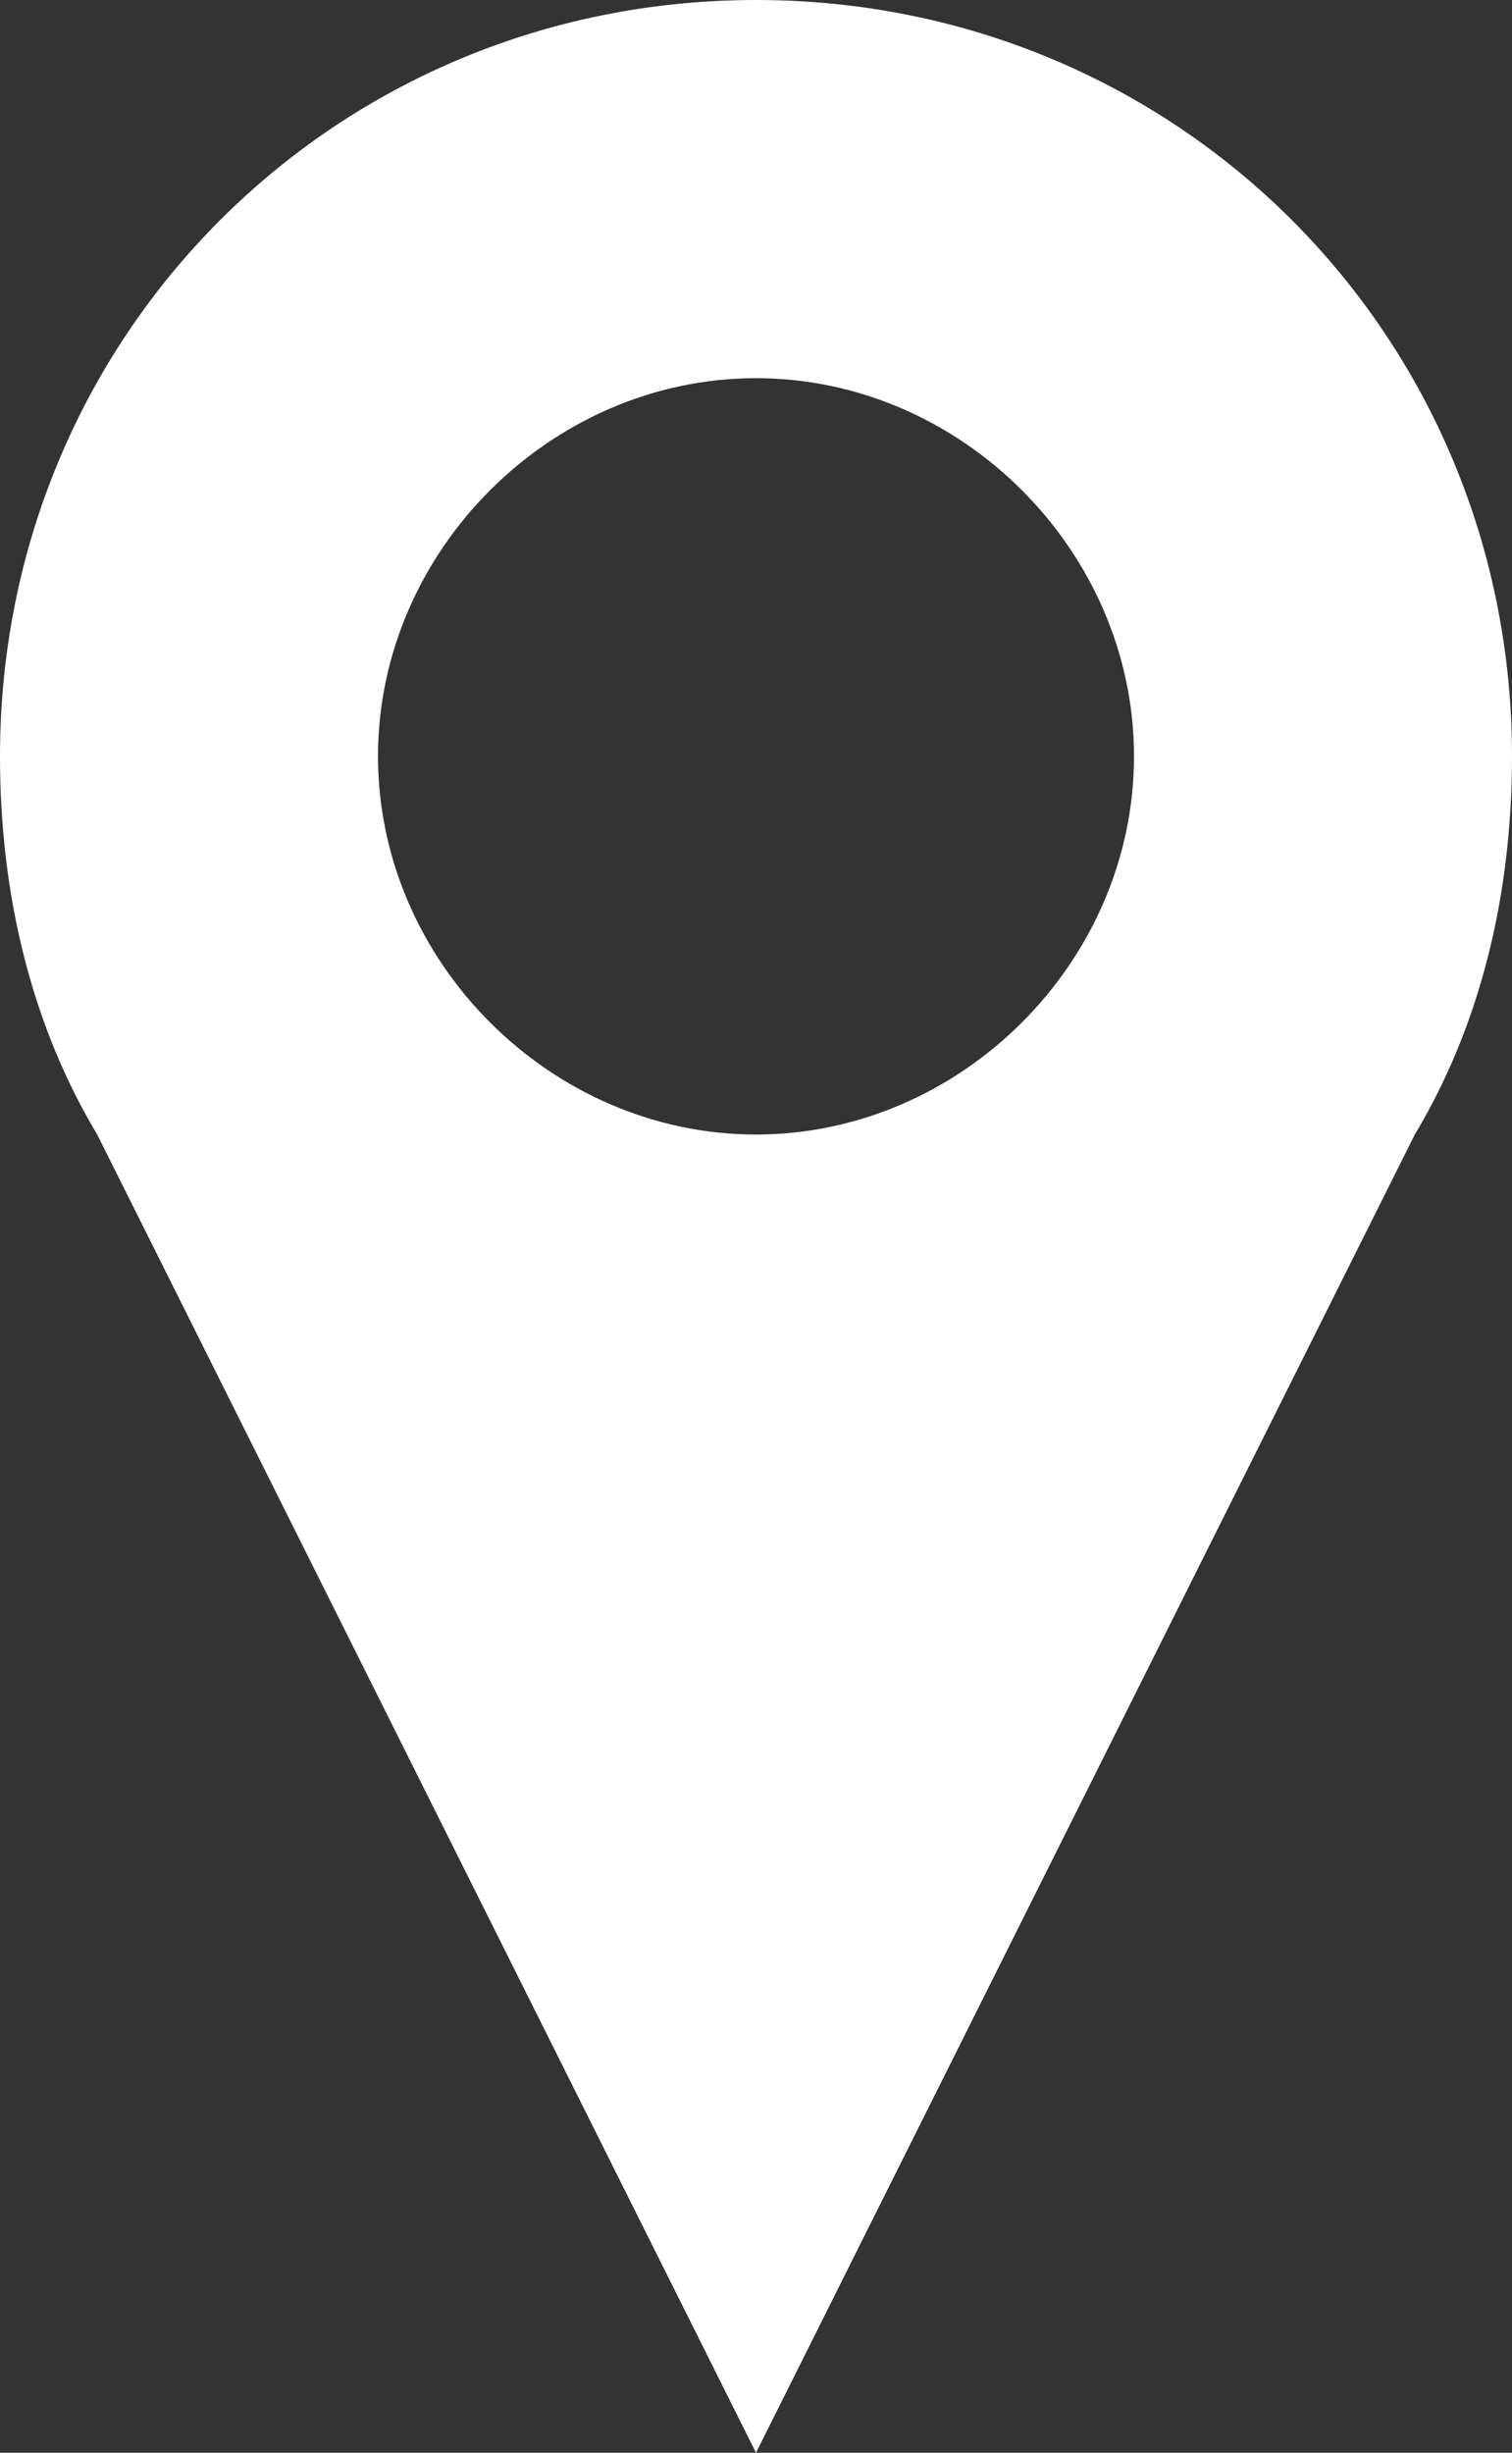
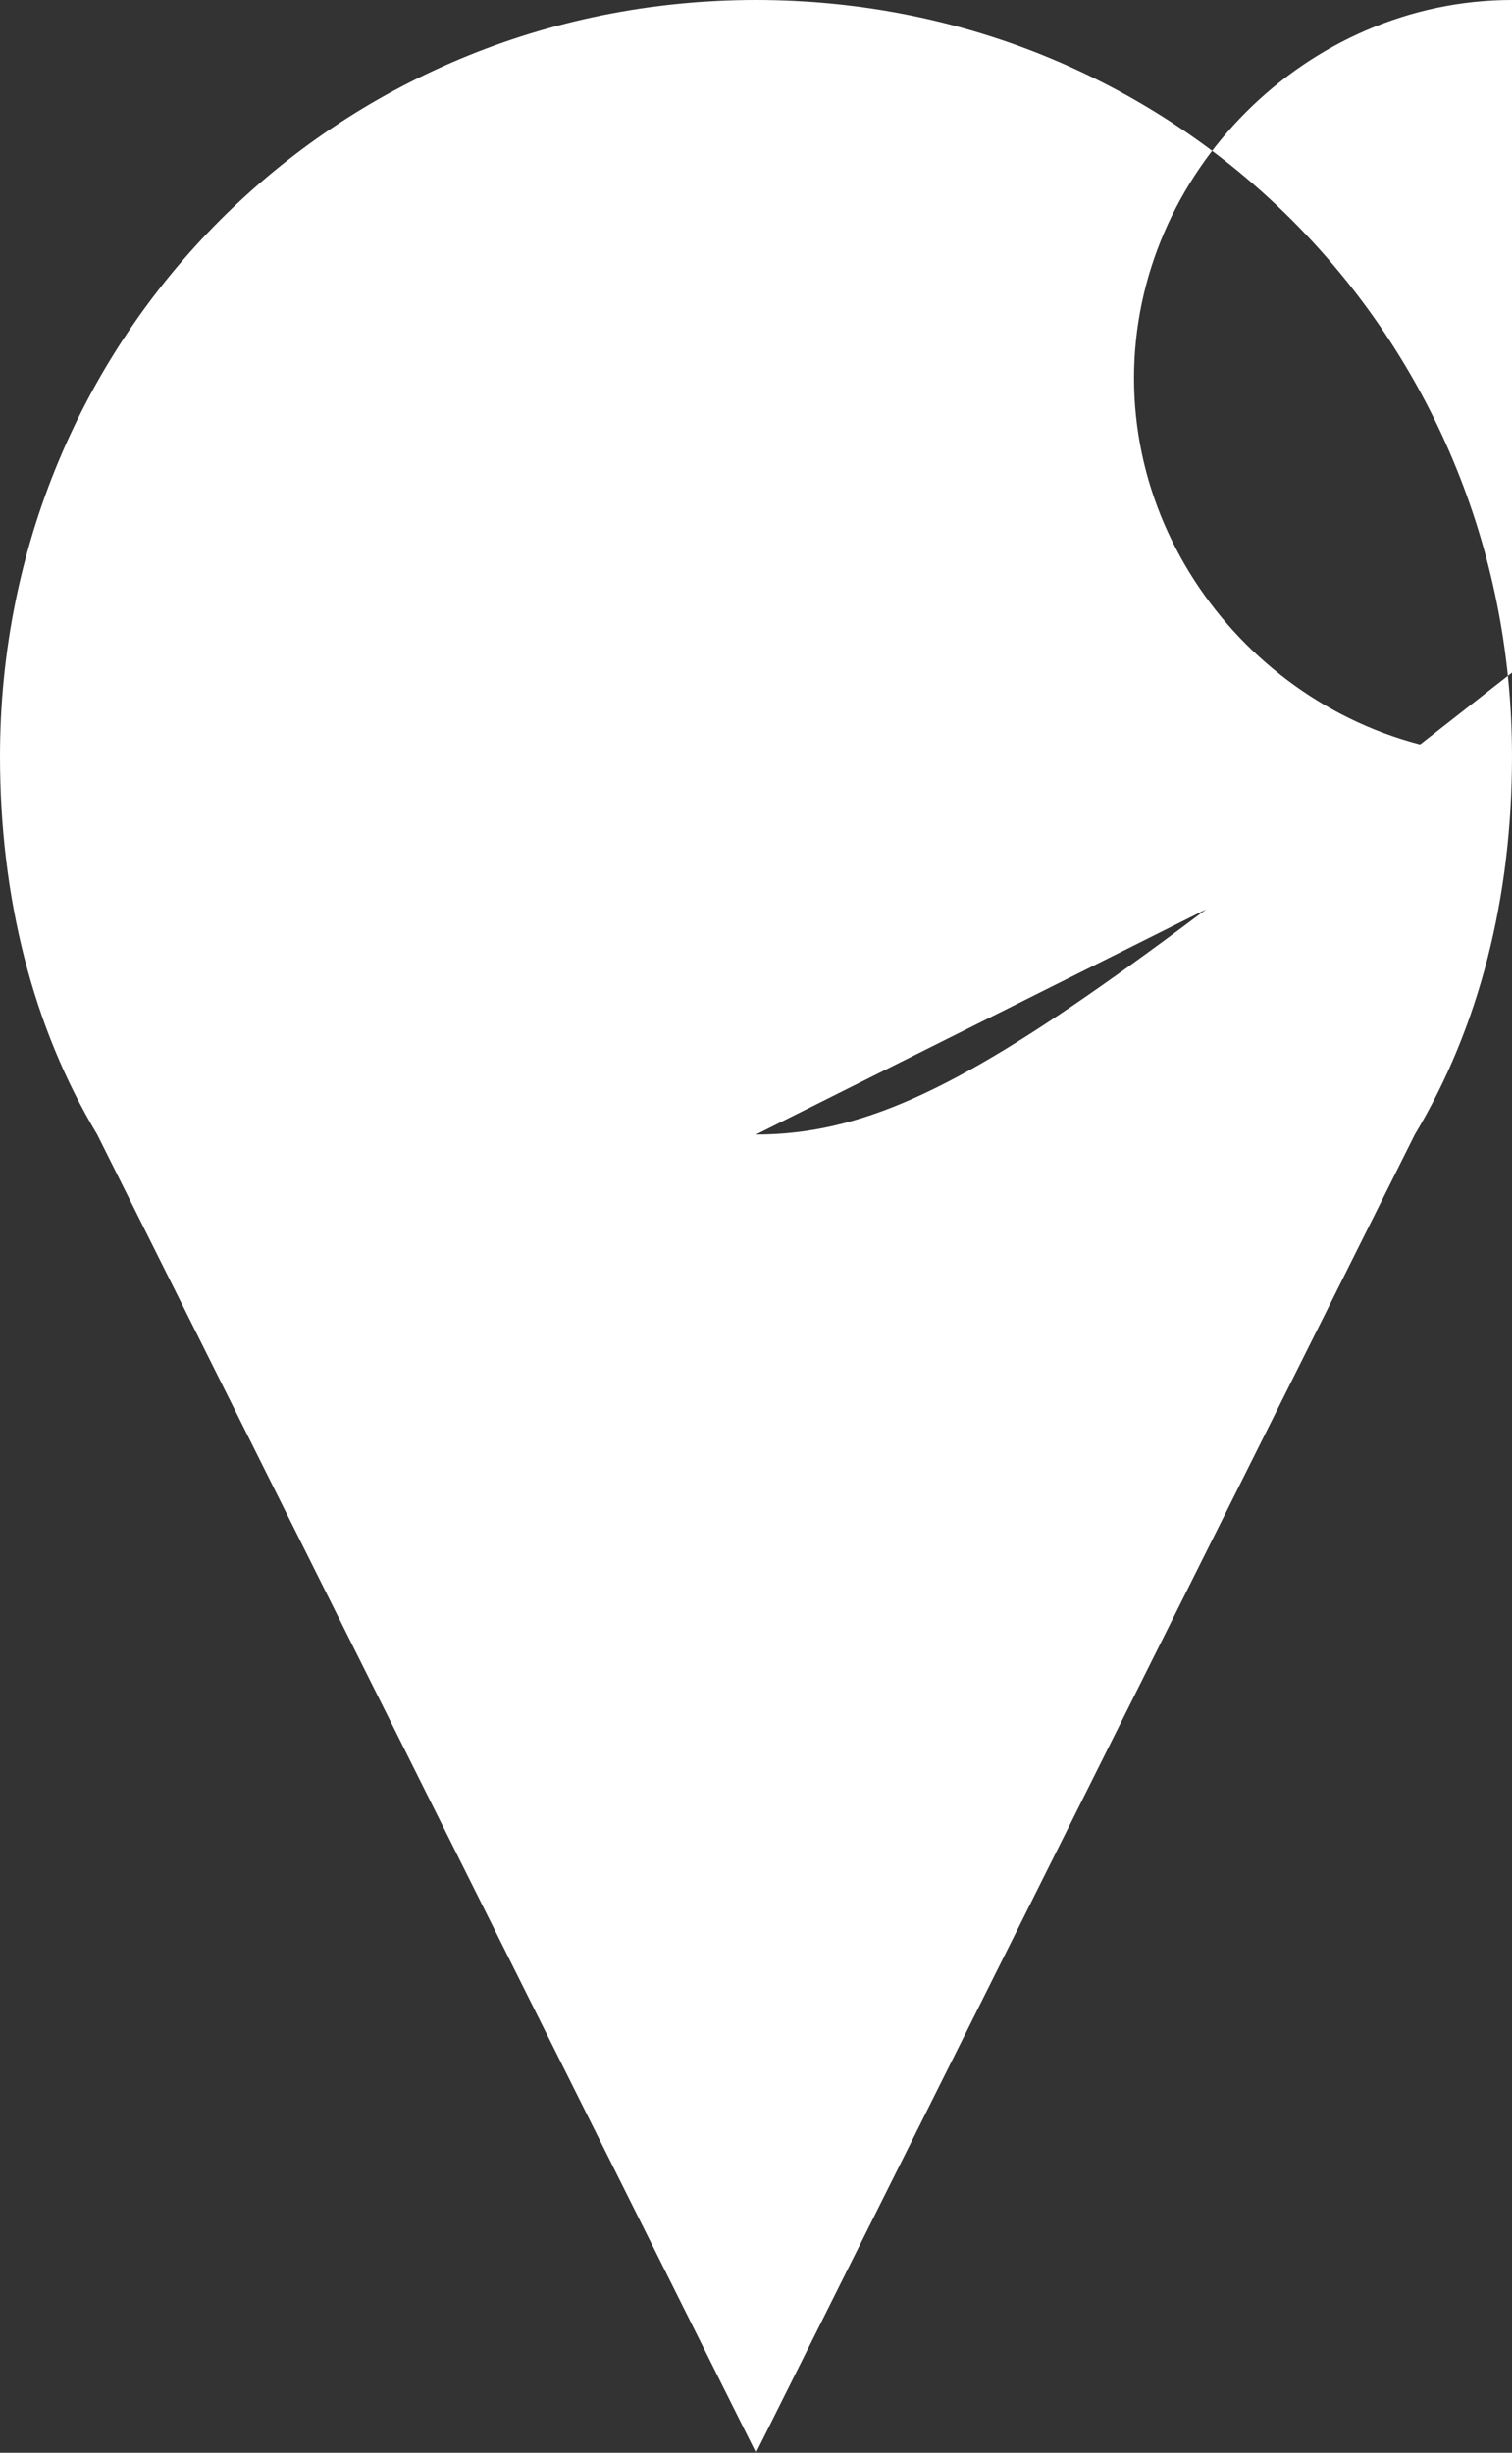
<svg xmlns="http://www.w3.org/2000/svg" version="1.1" id="レイヤー_1" x="0px" y="0px" viewBox="0 0 14 22.7" enable-background="new 0 0 14 22.7" xml:space="preserve">
  <rect x="0" y="0" width="14" height="22.7" fill="#333333" stroke="none" />
-   <path fill="#FFFFFF" d="M14,7c0-3.9-3.1-7-7-7C3.1,0,0,3.1,0,7c0,1.3,0.3,2.5,0.9,3.5h0L7,22.7l6.1-12.2h0C13.7,9.5,14,8.3,14,7z   M7,10.5c-1.9,0-3.5-1.6-3.5-3.5c0-1.9,1.6-3.5,3.5-3.5c1.9,0,3.5,1.6,3.5,3.5C10.5,8.9,8.9,10.5,7,10.5z" />
+   <path fill="#FFFFFF" d="M14,7c0-3.9-3.1-7-7-7C3.1,0,0,3.1,0,7c0,1.3,0.3,2.5,0.9,3.5h0L7,22.7l6.1-12.2h0C13.7,9.5,14,8.3,14,7z   c-1.9,0-3.5-1.6-3.5-3.5c0-1.9,1.6-3.5,3.5-3.5c1.9,0,3.5,1.6,3.5,3.5C10.5,8.9,8.9,10.5,7,10.5z" />
</svg>